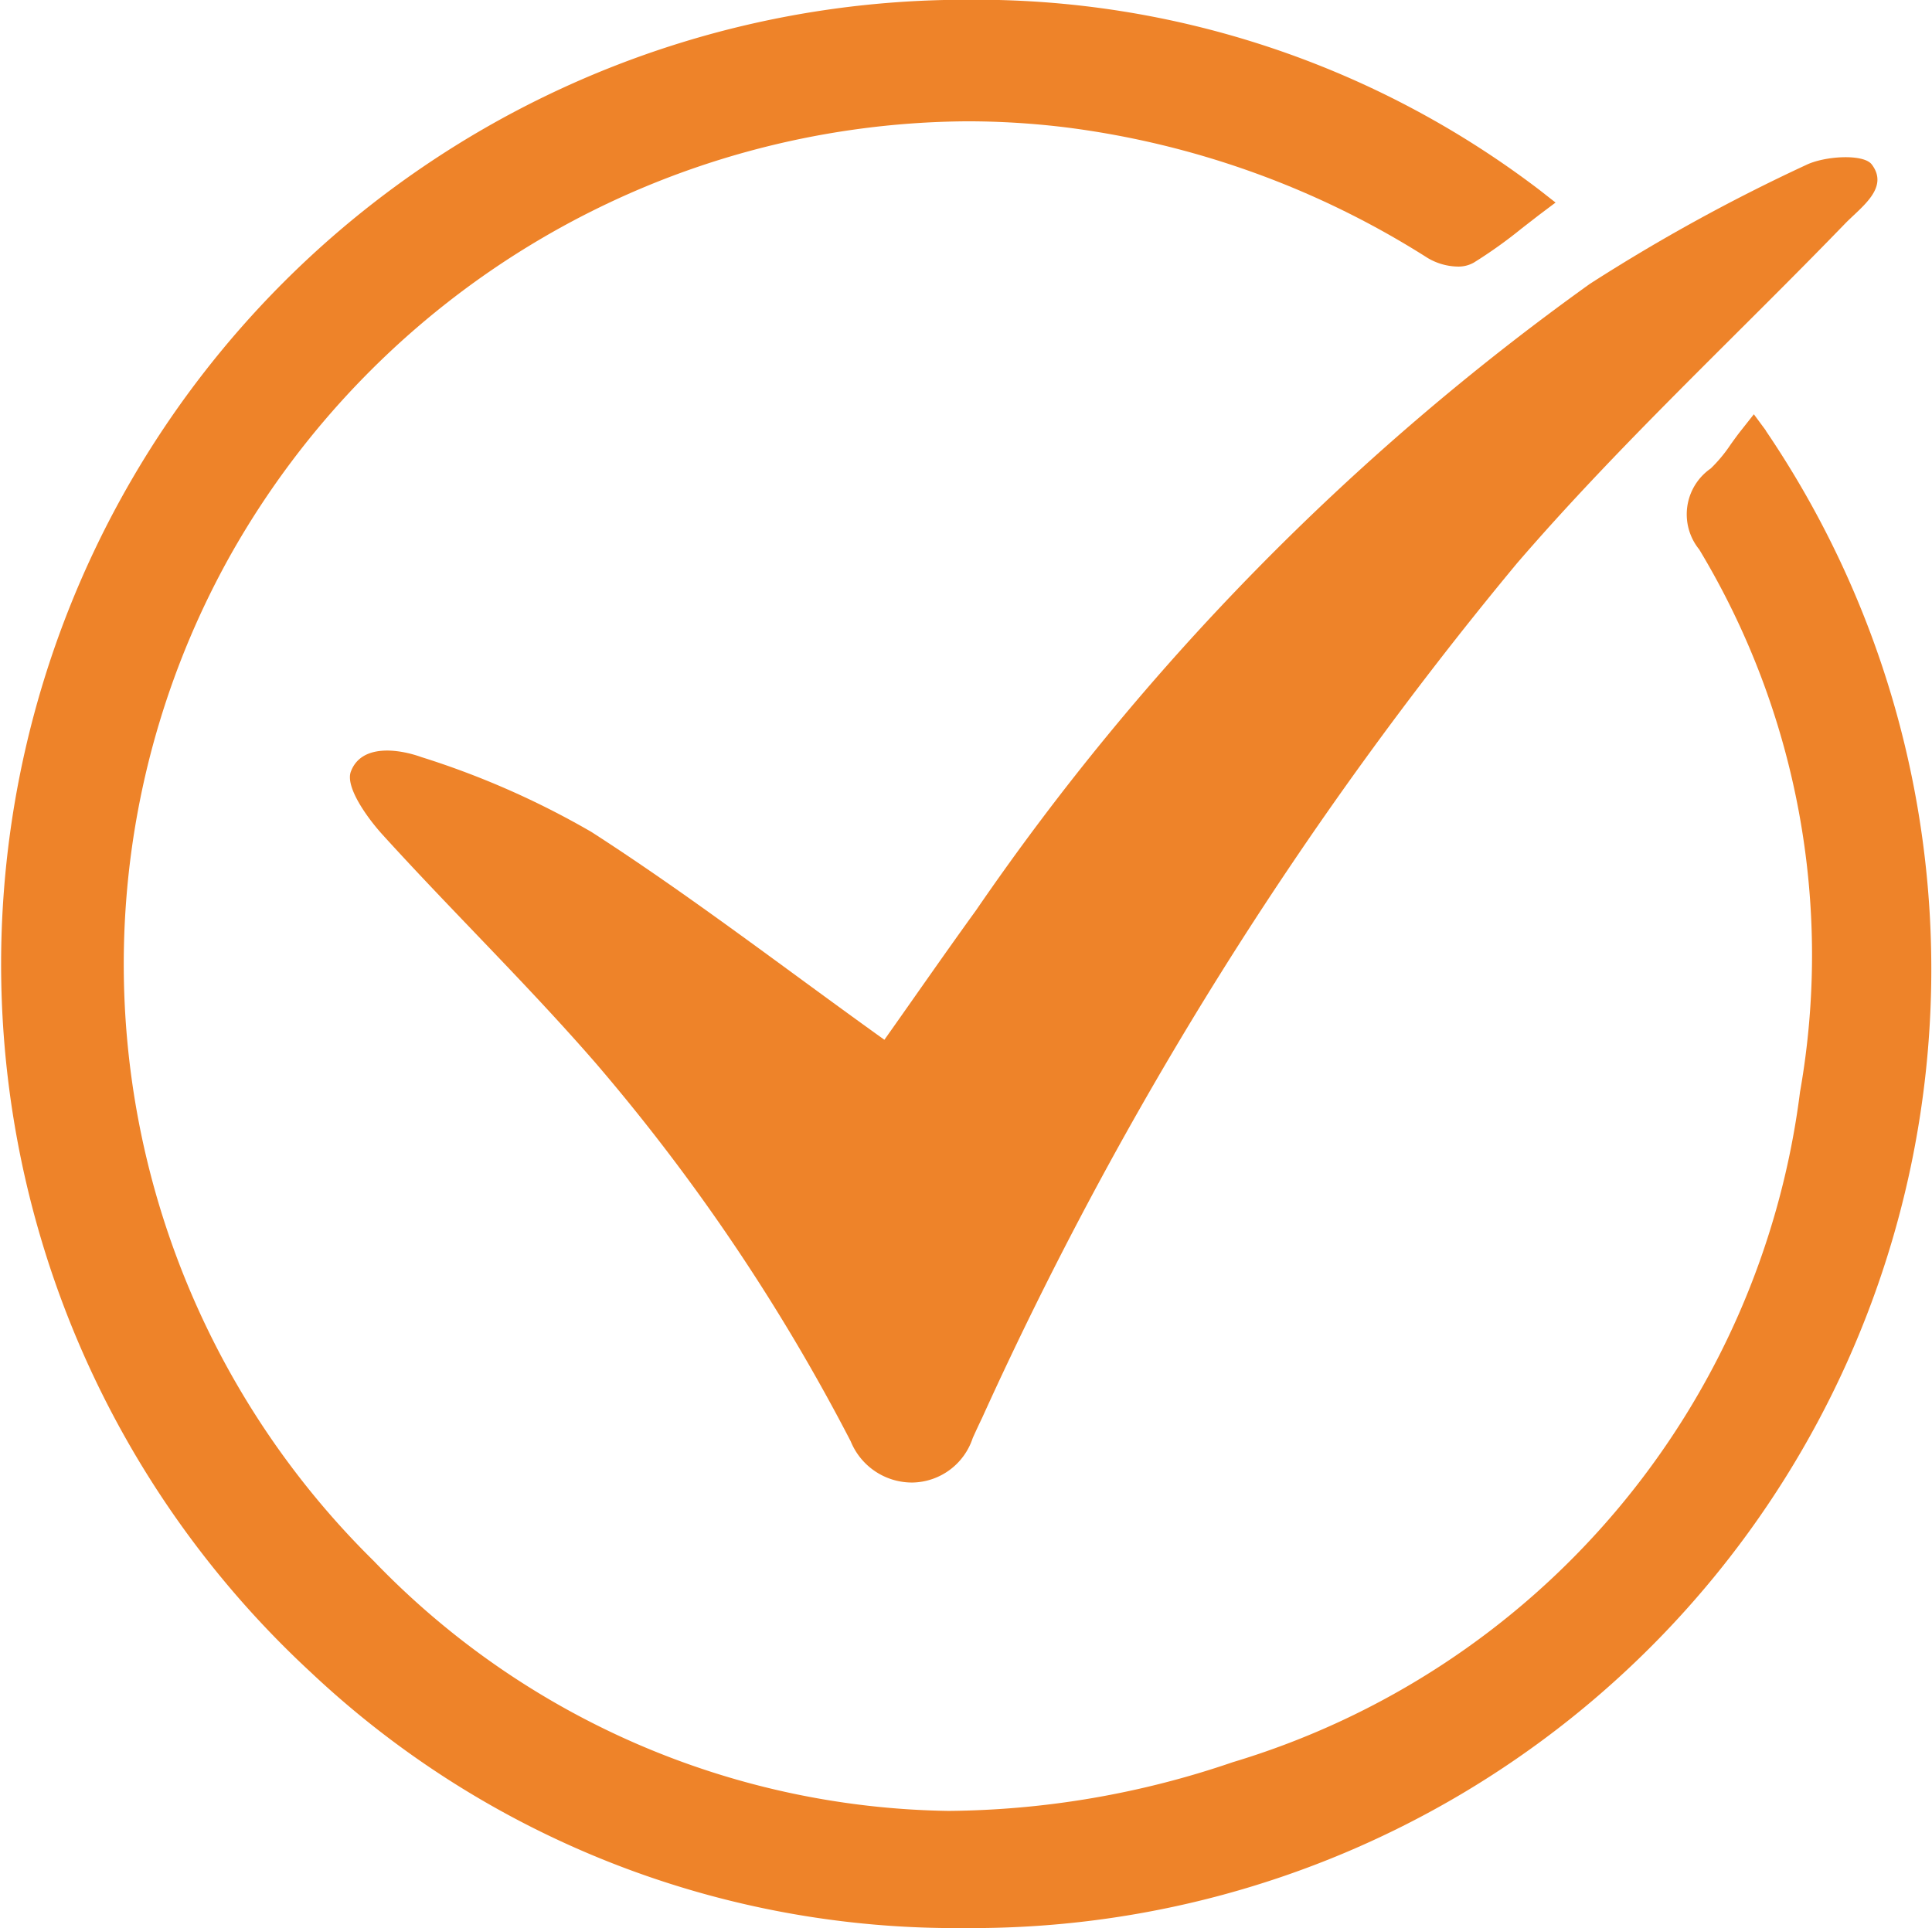
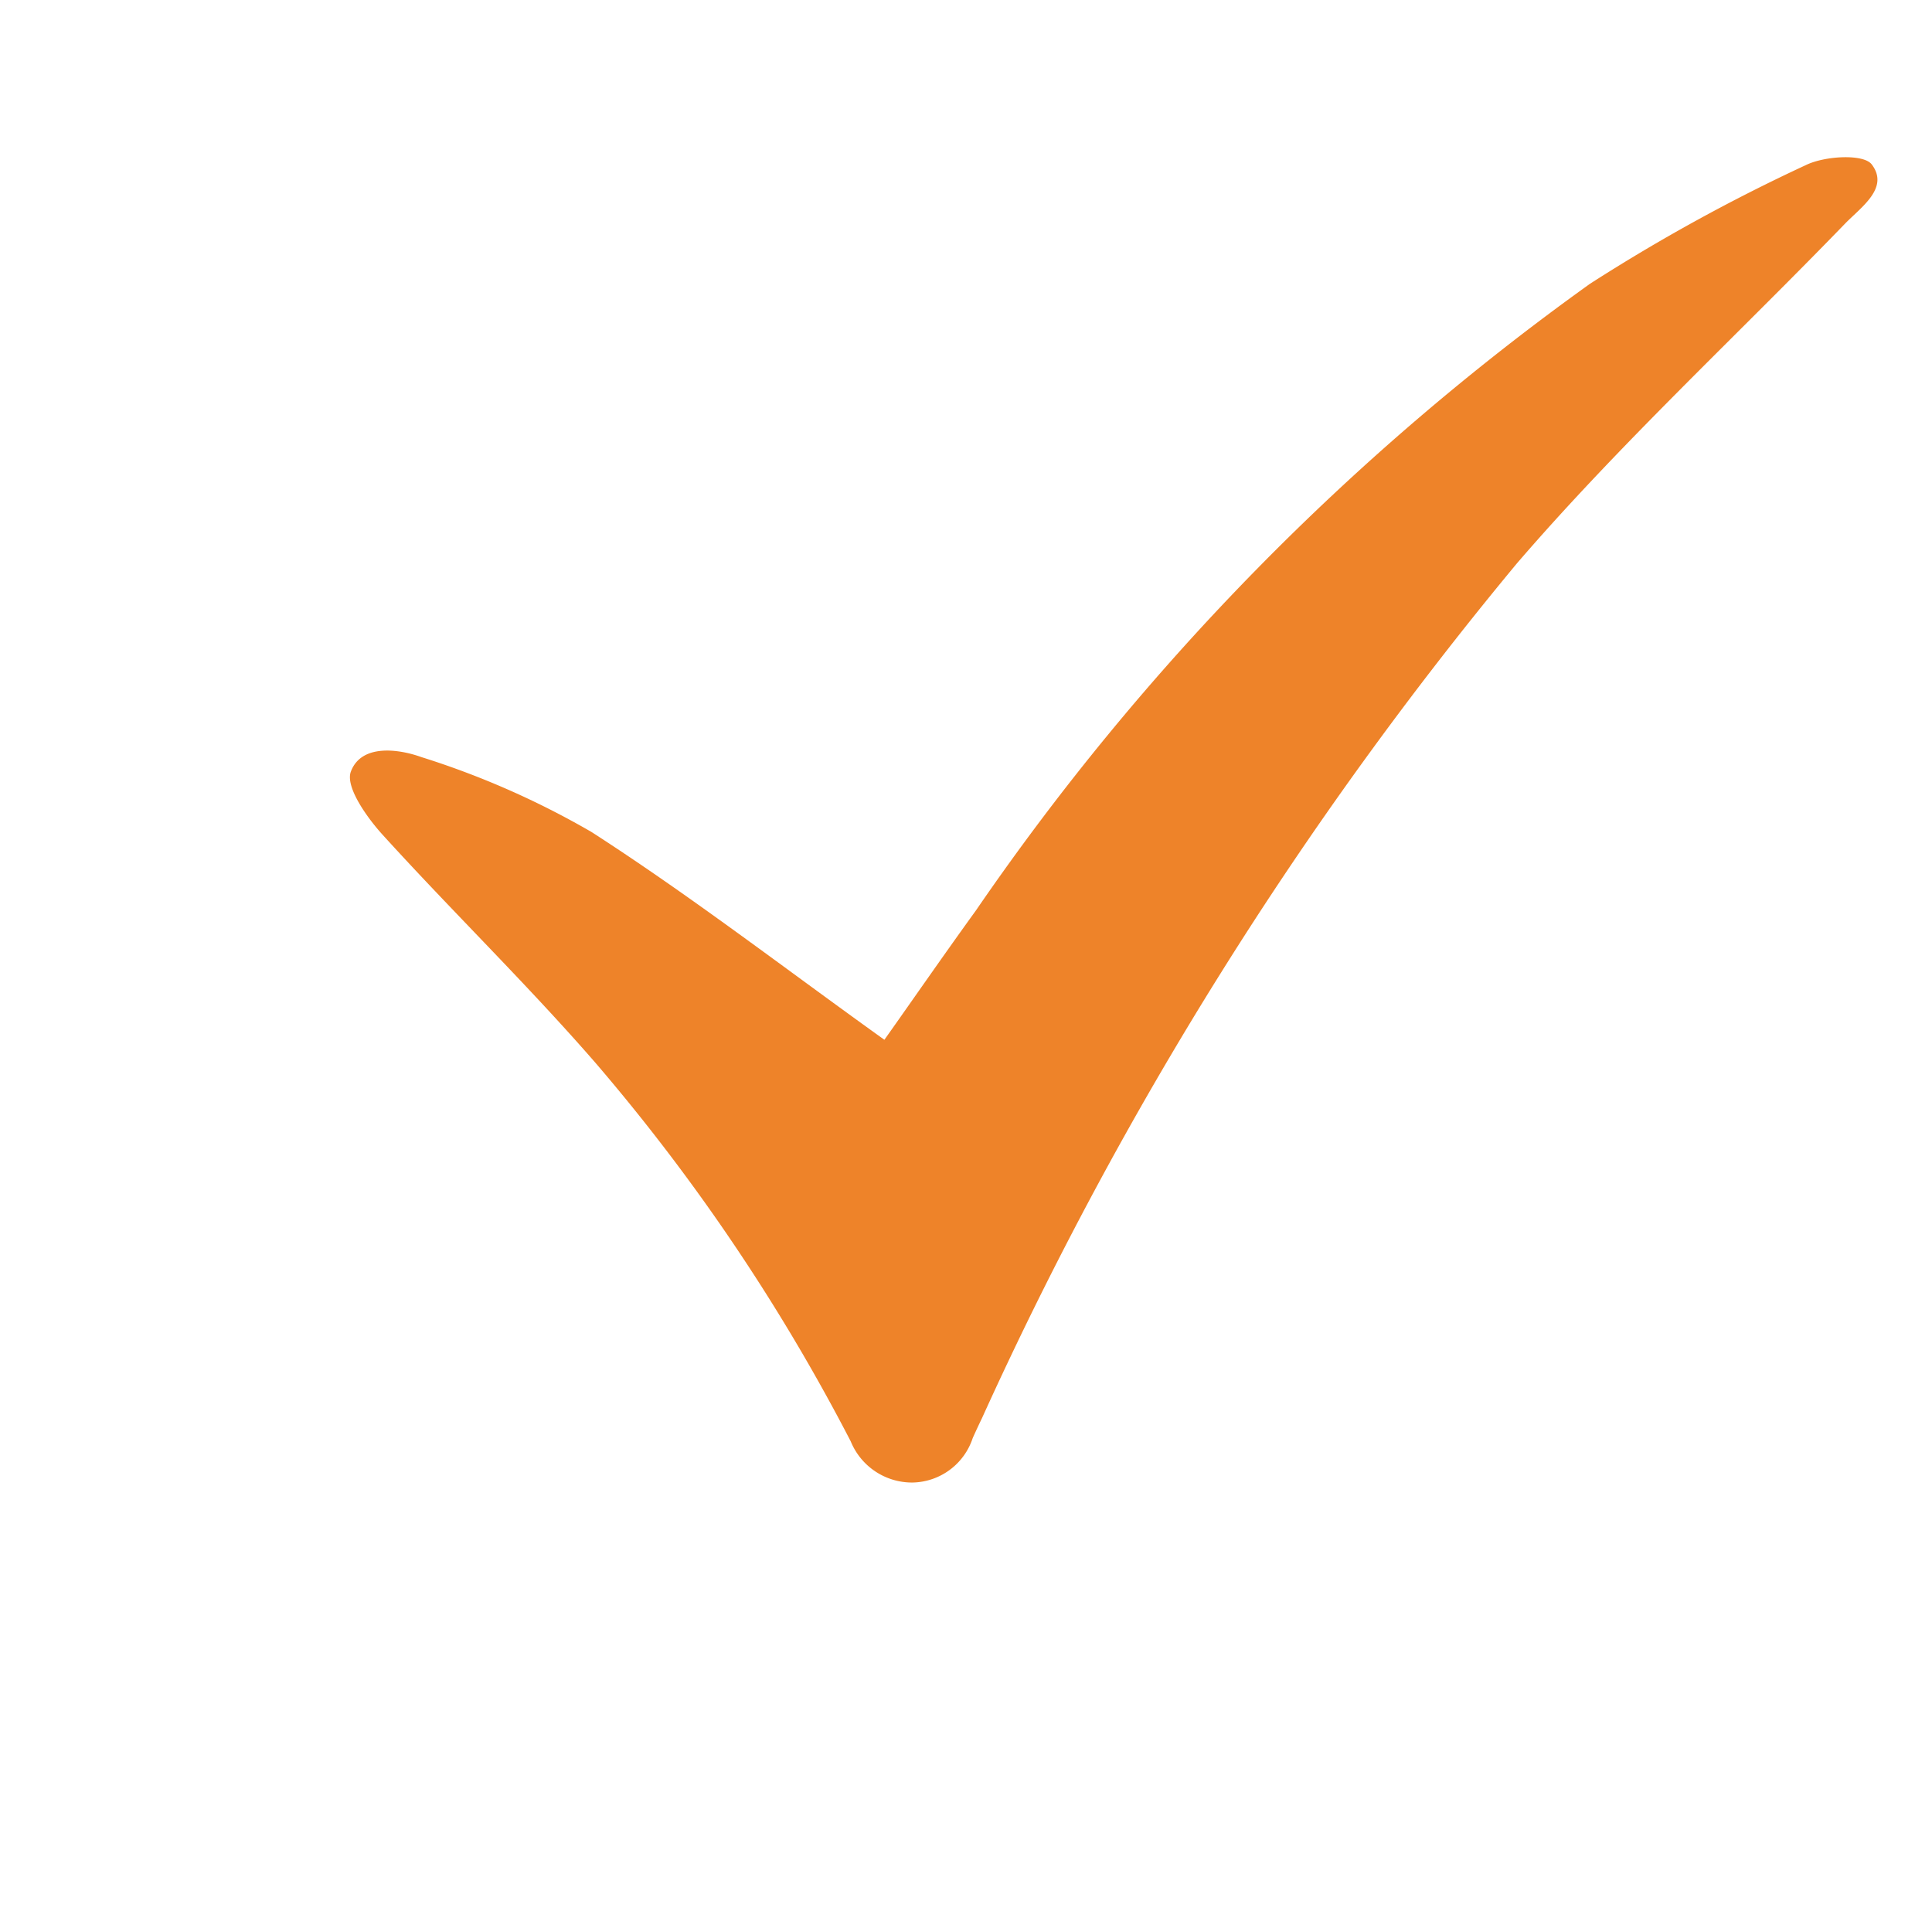
<svg xmlns="http://www.w3.org/2000/svg" width="16.69" height="16.659" viewBox="0 0 16.69 16.659">
  <g id="Group_839" data-name="Group 839" transform="translate(0 0)">
-     <path id="Path_256" data-name="Path 256" d="M559.043,205.373l-.105-.142-.109.138c-.032.04-.061.081-.09.121a1.268,1.268,0,0,1-.173.209.482.482,0,0,0-.1.7,6.788,6.788,0,0,1,.871,4.686,6.955,6.955,0,0,1-4.9,5.791,7.746,7.746,0,0,1-2.455.421,7.025,7.025,0,0,1-4.966-2.159,7.235,7.235,0,0,1-1.236-8.694,7.358,7.358,0,0,1,6.36-3.744,7.016,7.016,0,0,1,.867.054,7.6,7.6,0,0,1,3.112,1.126.525.525,0,0,0,.261.075.268.268,0,0,0,.14-.035,4.036,4.036,0,0,0,.413-.295l.151-.117.141-.106-.139-.109a8.028,8.028,0,0,0-4.944-1.643,8.332,8.332,0,0,0-5.676,14.444,8.121,8.121,0,0,0,5.655,2.215,8.284,8.284,0,0,0,6.919-12.938Z" transform="translate(-543.787 -201.652)" fill="#ee8329" fill-rule="evenodd" />
    <path id="Path_257" data-name="Path 257" d="M560.377,213.182c-.277.383-.546.772-.792,1.119-.864-.619-1.673-1.243-2.53-1.795a7.264,7.264,0,0,0-1.469-.647c-.2-.072-.52-.115-.61.125-.049.13.134.39.269.54.607.669,1.257,1.3,1.849,1.982a17.054,17.054,0,0,1,2.2,3.264.572.572,0,0,0,.537.356.558.558,0,0,0,.517-.384c.026-.058.053-.116.081-.174a32.73,32.73,0,0,1,4.622-7.385c.886-1.028,1.888-1.956,2.833-2.933.14-.144.385-.309.23-.512-.072-.093-.407-.073-.568.006a15.586,15.586,0,0,0-1.866,1.026A21.88,21.88,0,0,0,560.377,213.182Z" transform="translate(-551.945 -205.318)" fill="#ee8329" fill-rule="evenodd" />
  </g>
</svg>